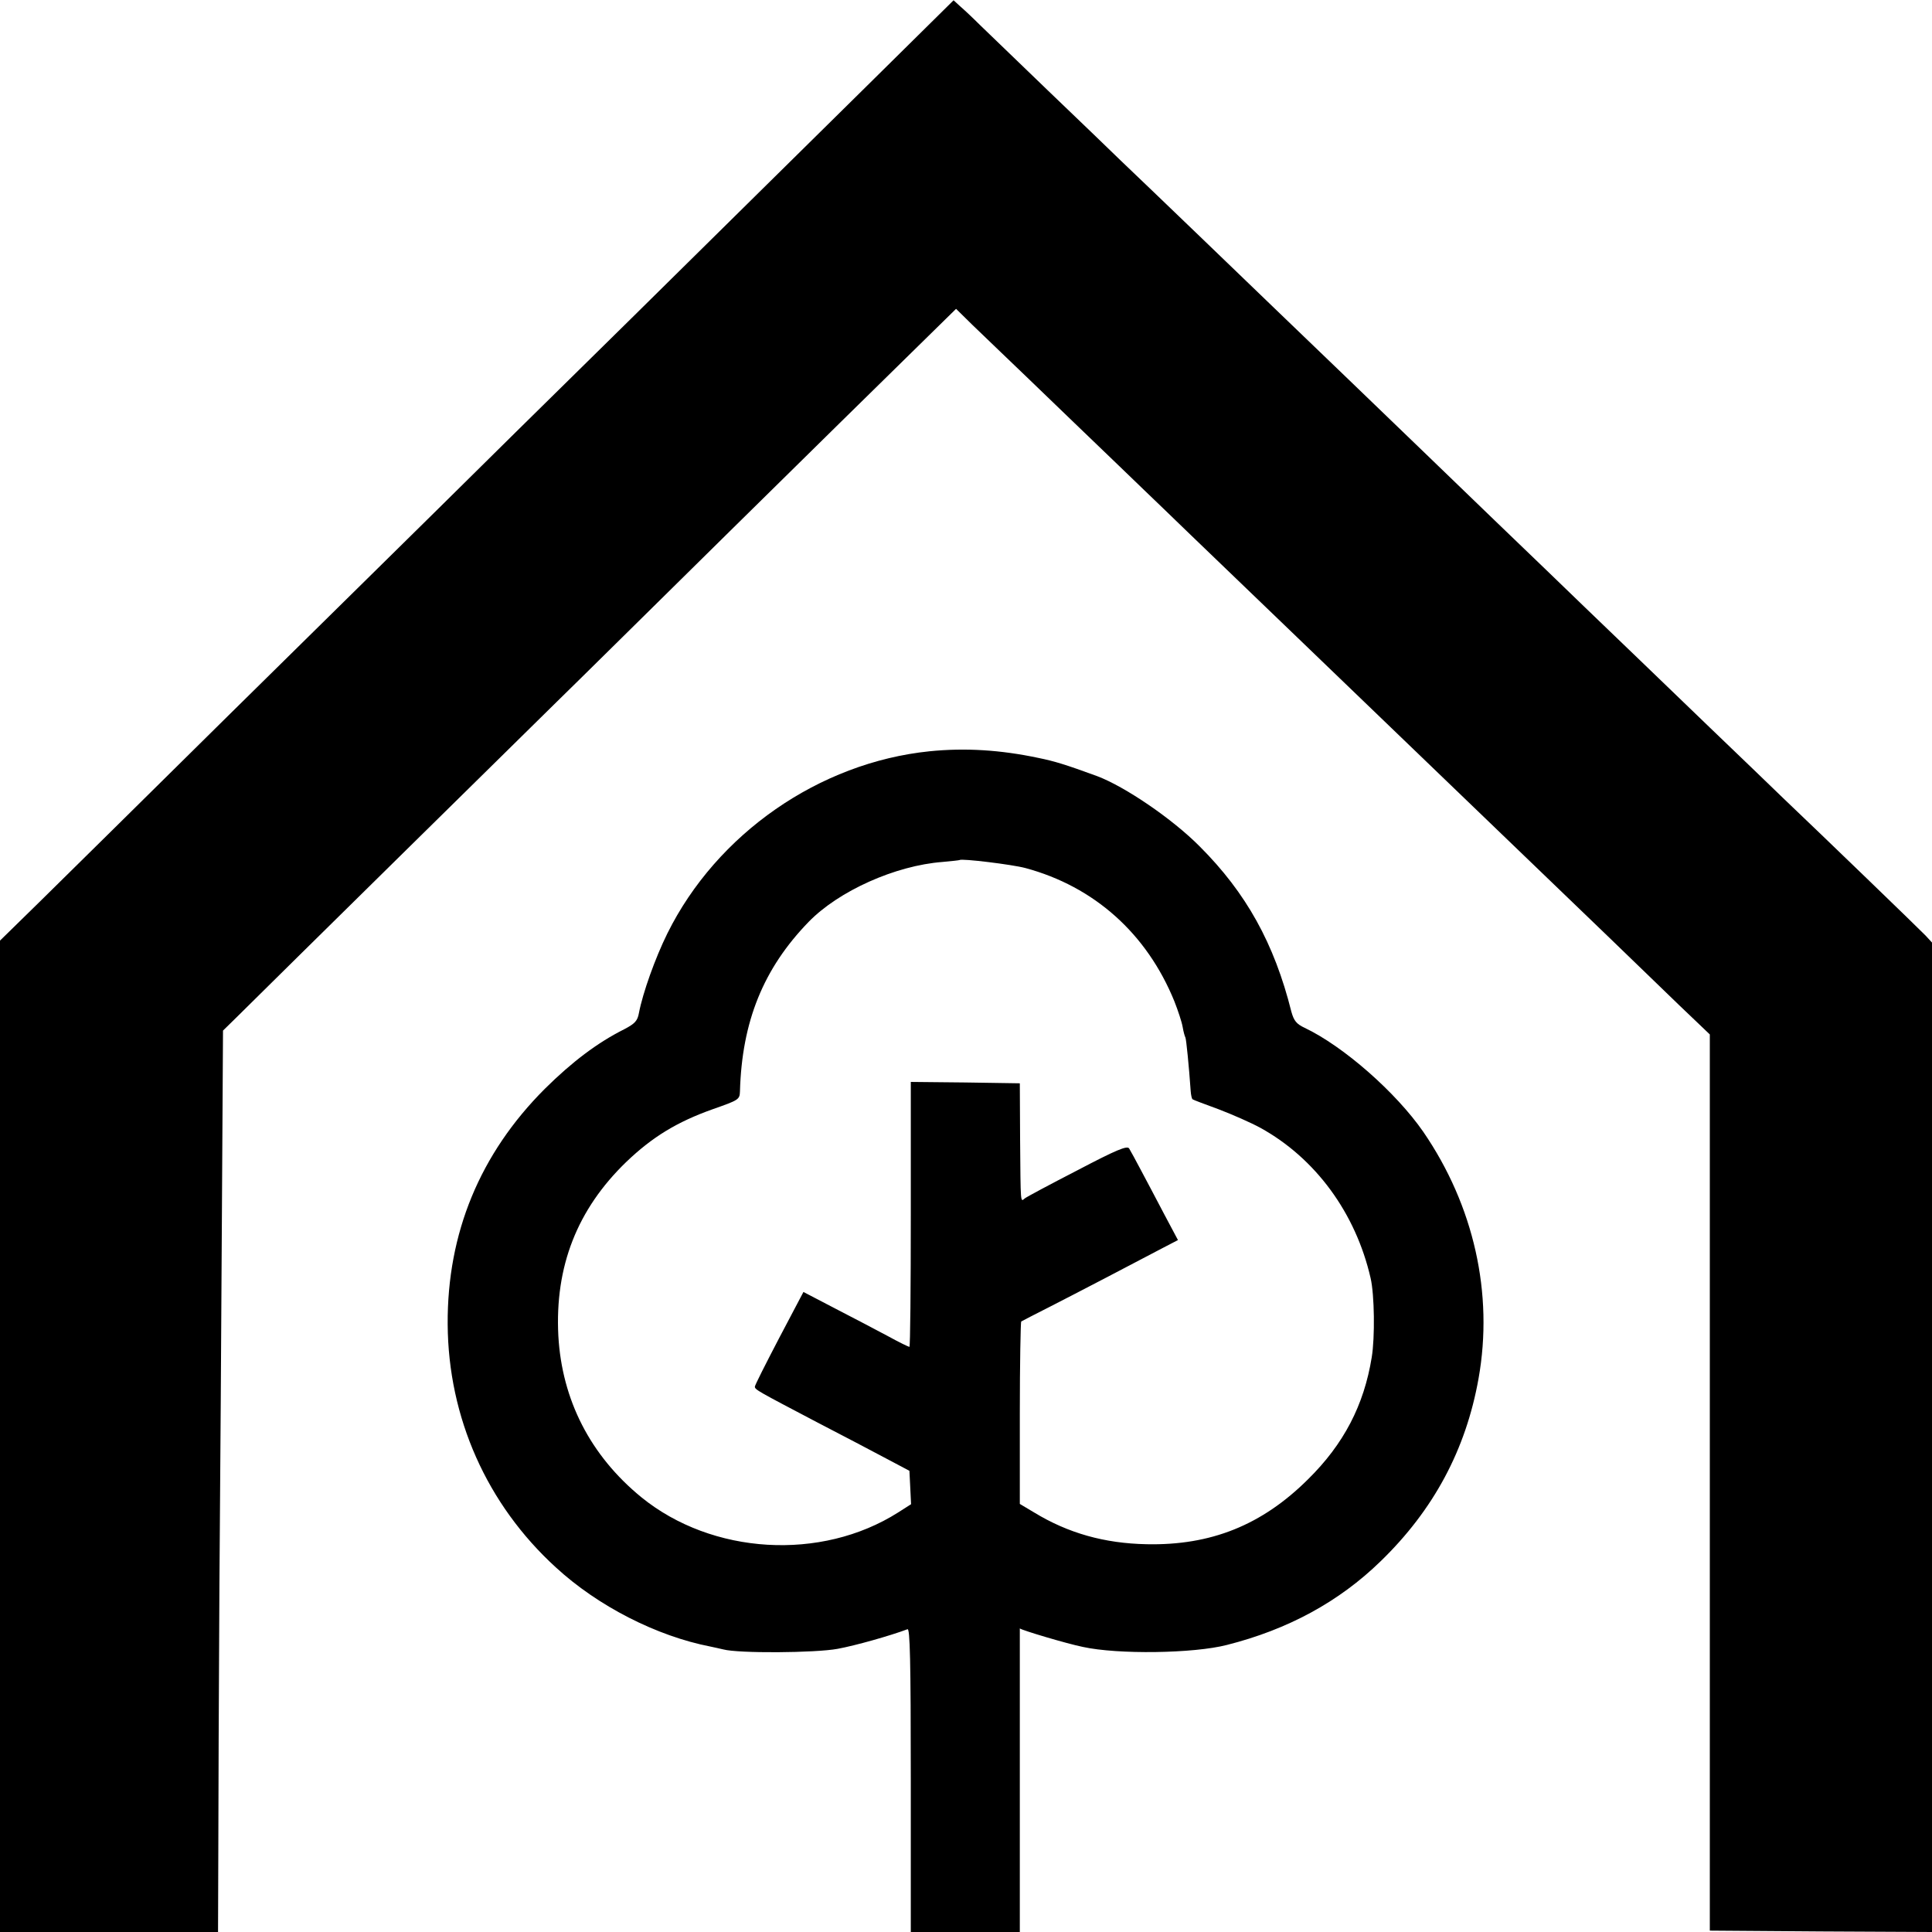
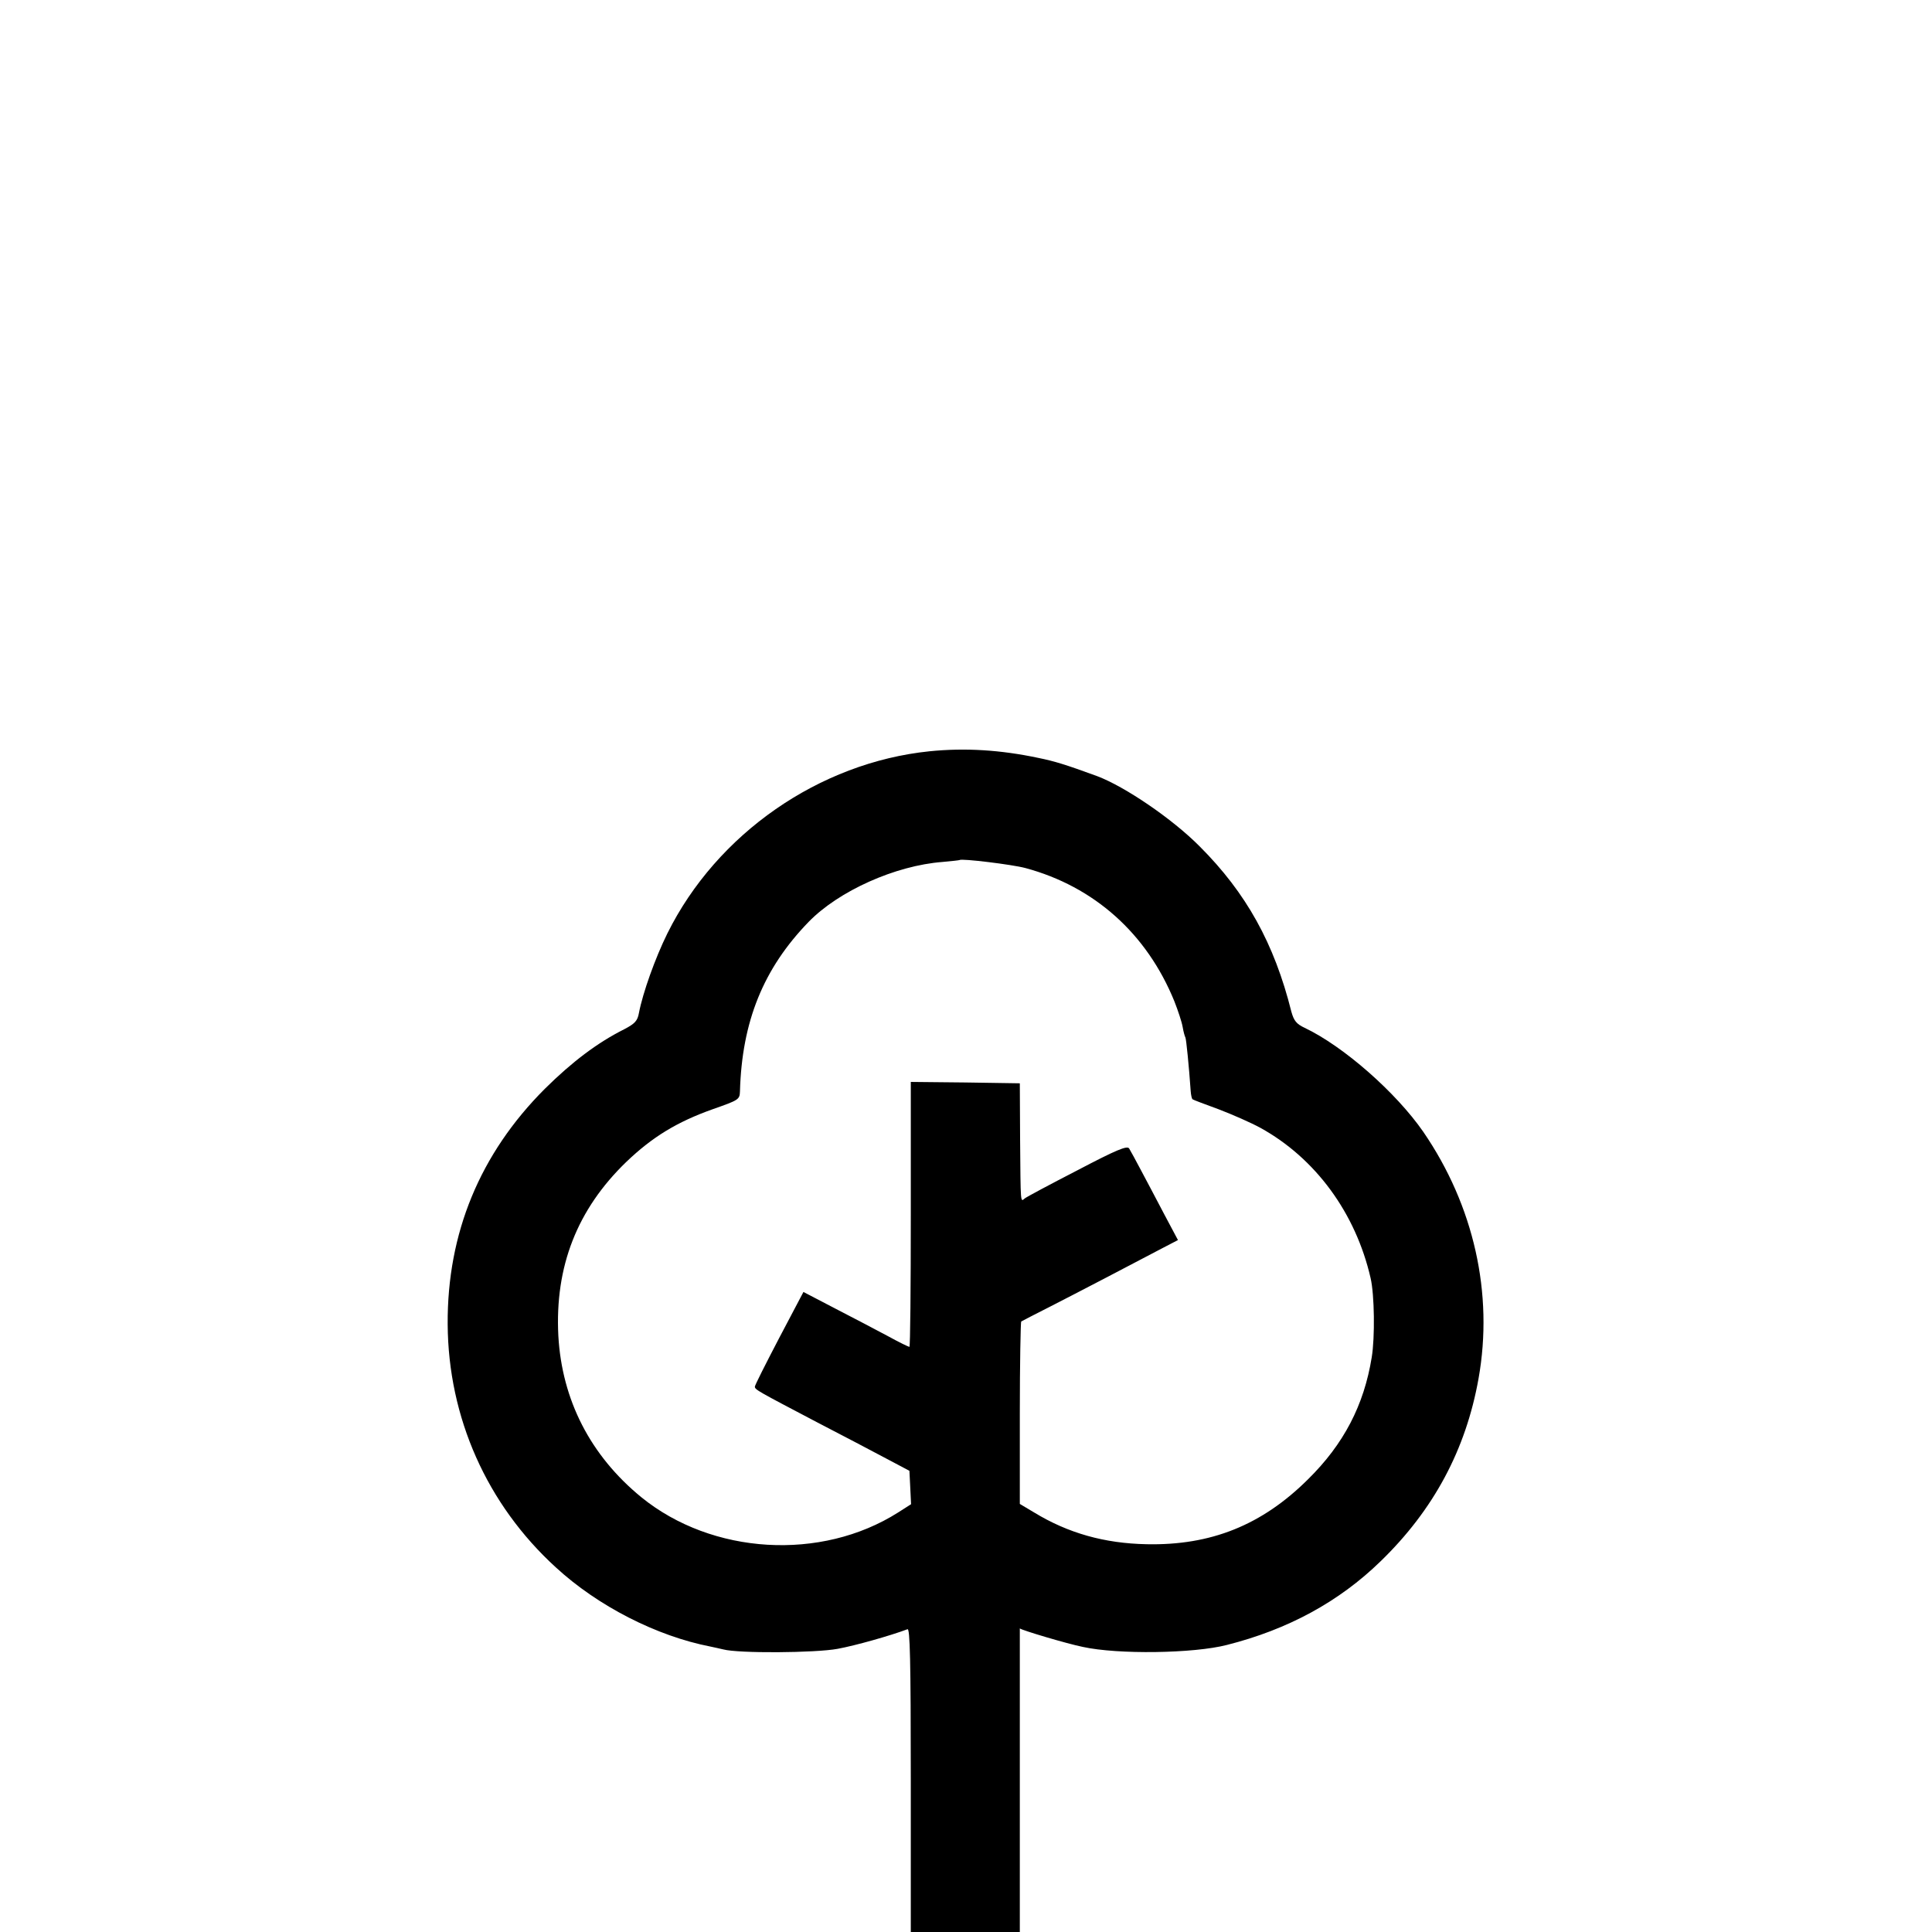
<svg xmlns="http://www.w3.org/2000/svg" version="1.0" width="700pt" height="700pt" viewBox="0 0 700 700" preserveAspectRatio="xMidYMid meet">
  <g transform="translate(0,700) scale(0.1,-0.1)" fill="#000000" stroke="none">
-     <path d="M3125 6673 c-181 -179 -559 -551 -838 -827 -280 -275 -597 -588 -705 -695 -108 -106 -444 -438 -747 -736 -302 -299 -614 -606 -692 -683 l-143 -140 0 -1796 0 -1796 395 0 395 0 1 293 c0 160 2 593 4 962 3 369 7 972 9 1340 l4 671 50 49 c148 147 1046 1031 1157 1140 72 70 354 349 628 619 274 270 571 562 660 649 l161 158 59 -58 c33 -32 79 -76 102 -98 23 -22 140 -134 260 -250 120 -115 239 -230 264 -254 25 -24 100 -96 166 -160 165 -158 510 -491 895 -861 601 -578 765 -736 874 -842 l111 -106 0 -1624 0 -1623 403 -3 402 -2 0 1792 0 1793 -23 25 c-21 22 -375 364 -517 499 -30 29 -149 144 -264 254 -230 222 -292 281 -453 436 -59 57 -206 199 -327 315 -248 239 -272 263 -532 513 -252 242 -264 254 -529 509 -127 122 -258 248 -292 280 -34 33 -152 147 -264 254 -111 107 -223 215 -249 240 -25 25 -57 55 -71 67 l-24 22 -330 -326z" />
    <path d="M3368 4278 c-400 -41 -771 -299 -950 -660 -44 -89 -89 -215 -103 -288 -5 -29 -15 -39 -53 -59 -98 -49 -190 -119 -288 -216 -235 -235 -354 -523 -352 -853 2 -338 142 -653 392 -881 152 -140 365 -249 561 -287 11 -2 31 -7 45 -10 55 -15 334 -13 415 2 65 12 189 47 253 71 9 4 12 -109 12 -546 l0 -551 198 0 197 0 0 550 c0 302 0 550 0 550 5 -6 169 -55 228 -67 127 -28 402 -24 522 7 222 56 407 157 557 303 192 186 309 404 355 662 55 308 -17 627 -200 894 -99 143 -289 310 -430 377 -30 14 -39 26 -48 58 -62 248 -164 431 -332 599 -99 100 -271 217 -372 255 -115 42 -154 54 -213 66 -137 29 -265 37 -394 24z m347 -423 c249 -67 440 -237 540 -483 13 -33 27 -75 30 -93 3 -18 8 -35 10 -38 3 -6 13 -106 19 -193 1 -15 4 -29 7 -31 2 -2 45 -18 94 -36 50 -19 118 -49 151 -67 200 -110 346 -309 400 -545 14 -60 16 -215 4 -287 -28 -173 -101 -314 -231 -442 -167 -166 -352 -240 -585 -235 -152 3 -284 40 -407 115 l-52 31 0 329 c0 181 3 330 5 332 3 2 50 26 105 54 96 49 303 157 411 214 l52 27 -50 94 c-27 52 -65 123 -84 159 -19 36 -38 71 -43 79 -7 11 -46 -5 -187 -79 -99 -51 -185 -97 -191 -102 -16 -13 -15 -26 -17 217 l-1 200 -197 3 -198 2 0 -480 c0 -264 -2 -480 -5 -480 -3 0 -38 17 -78 39 -39 21 -125 66 -189 99 l-117 61 -88 -167 c-48 -92 -88 -171 -88 -176 0 -11 10 -16 225 -129 91 -47 203 -106 250 -131 l85 -45 3 -60 3 -61 -47 -30 c-279 -177 -674 -153 -930 55 -185 151 -288 353 -301 585 -13 251 68 458 246 630 95 91 184 145 313 191 94 33 98 35 99 64 7 254 85 446 249 615 109 112 314 204 485 217 33 3 61 6 62 7 7 6 189 -16 238 -29z" />
  </g>
</svg>